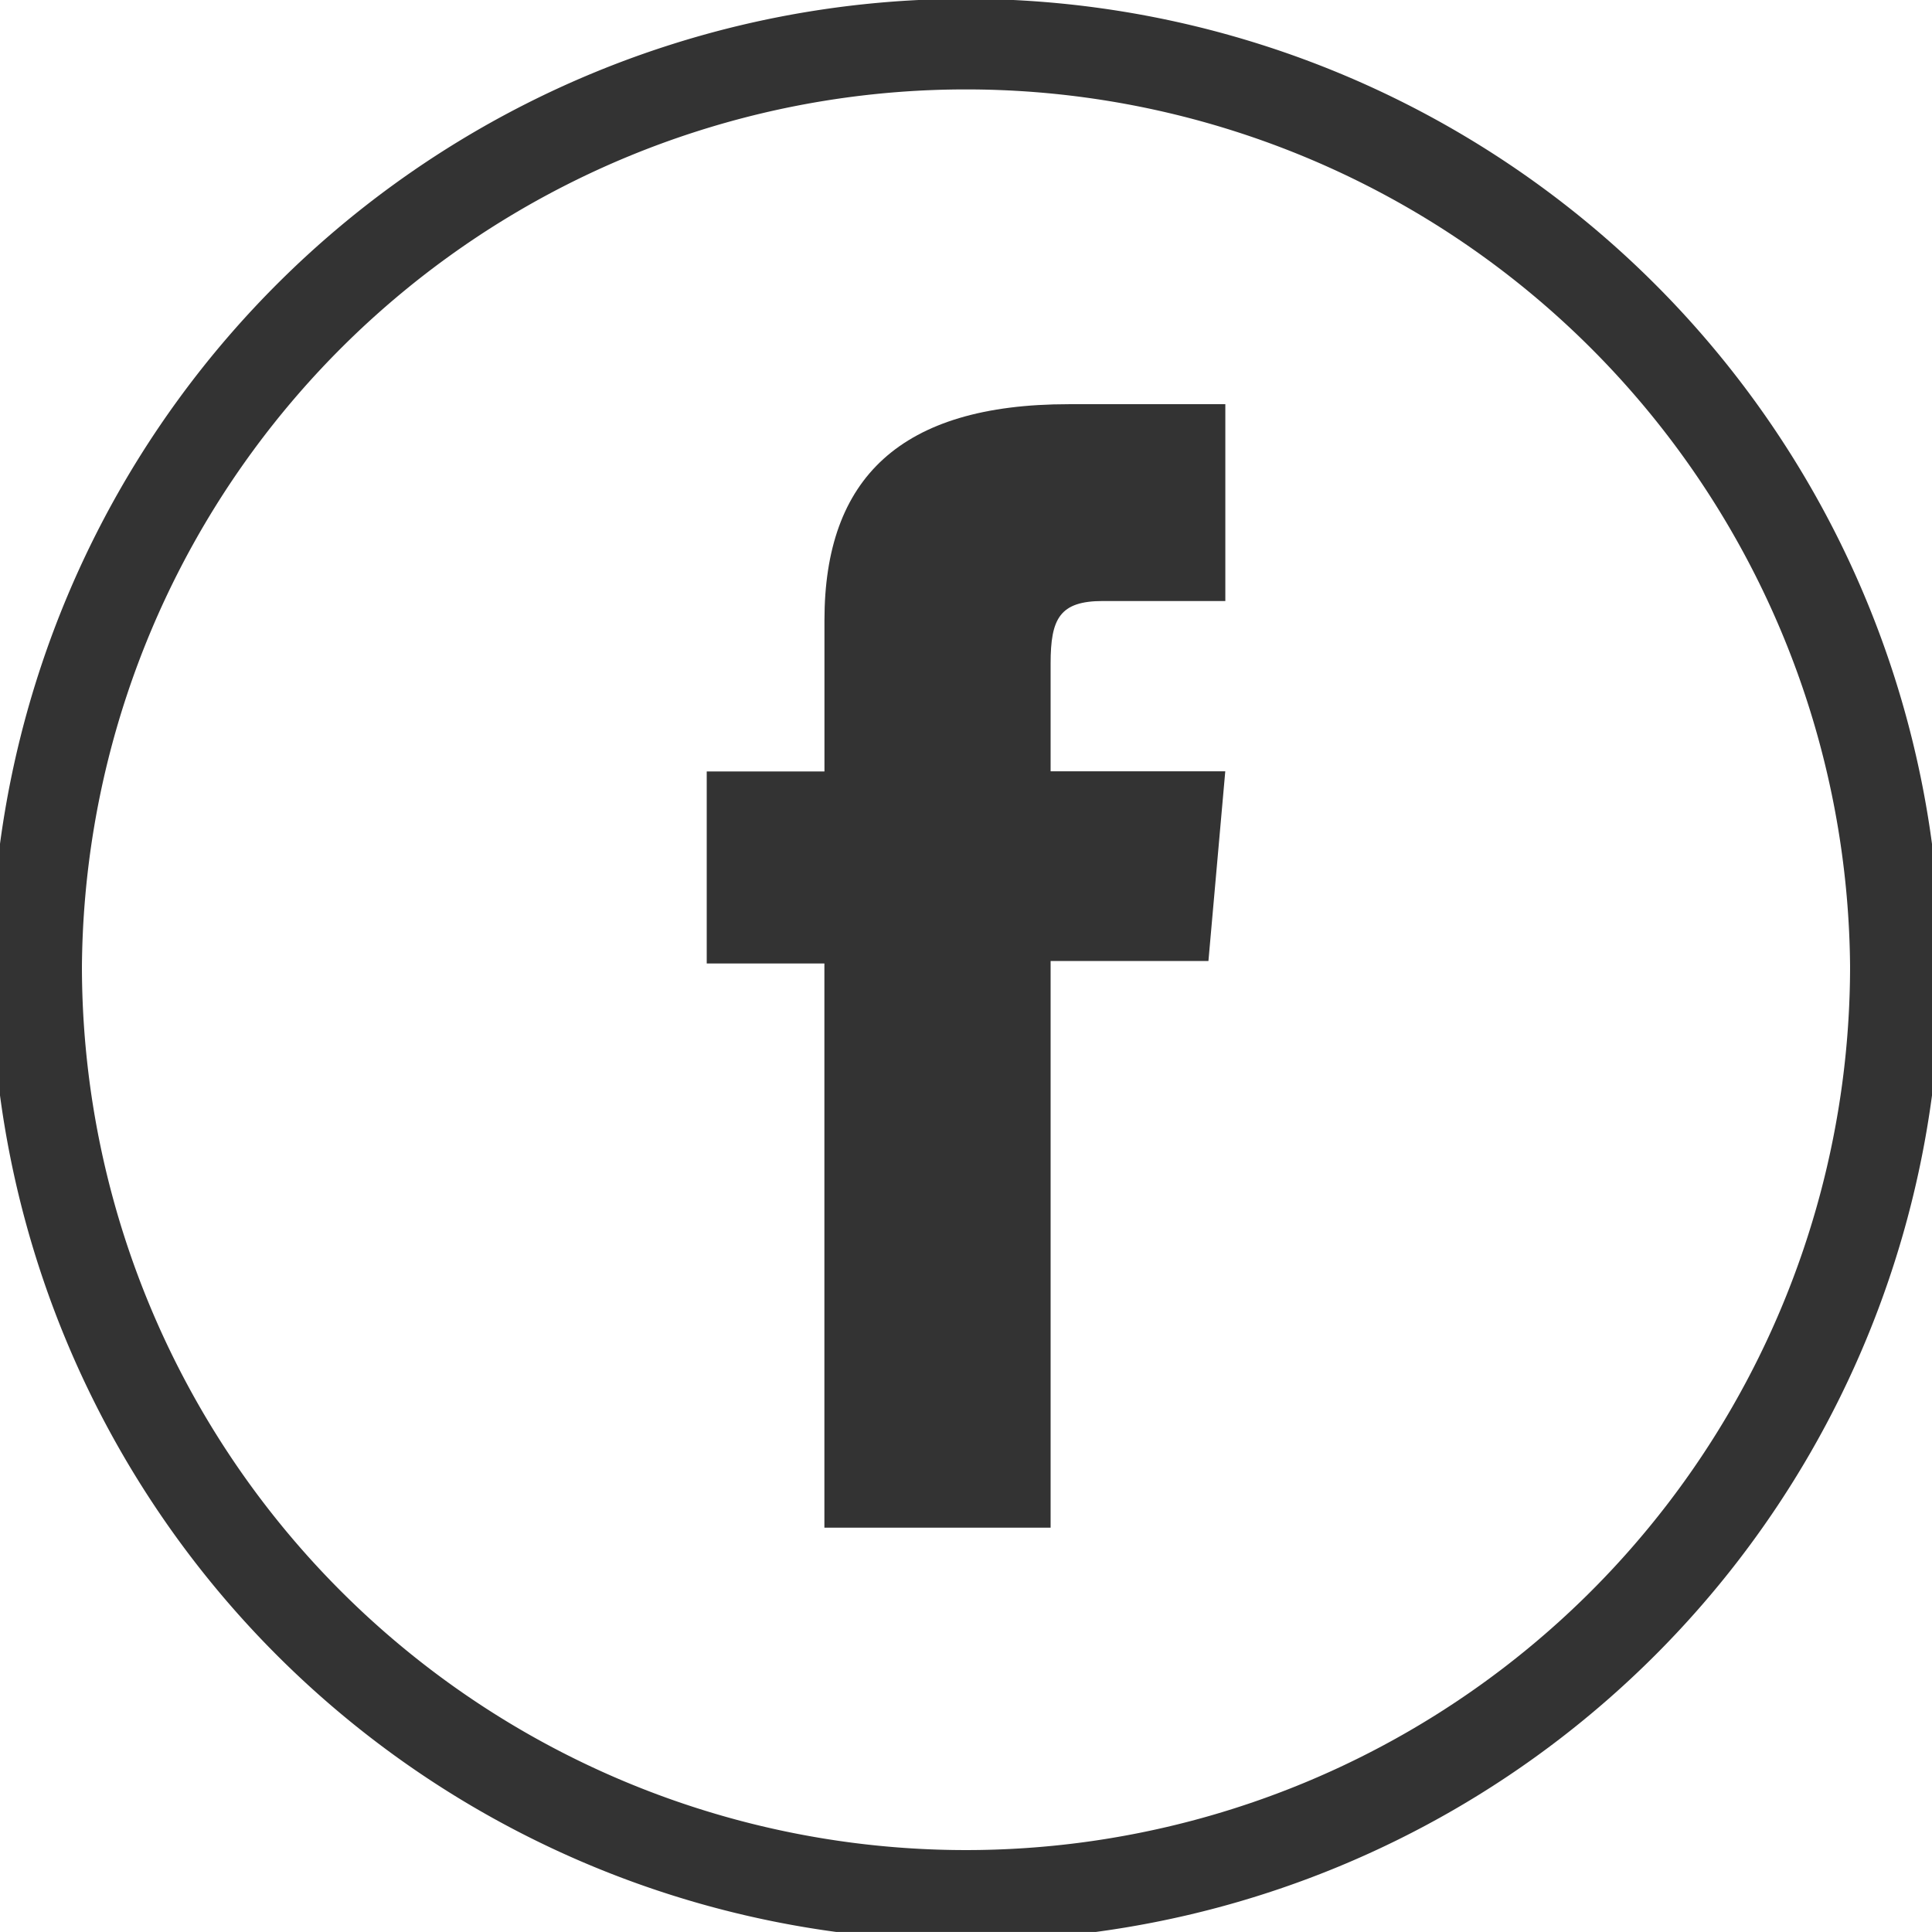
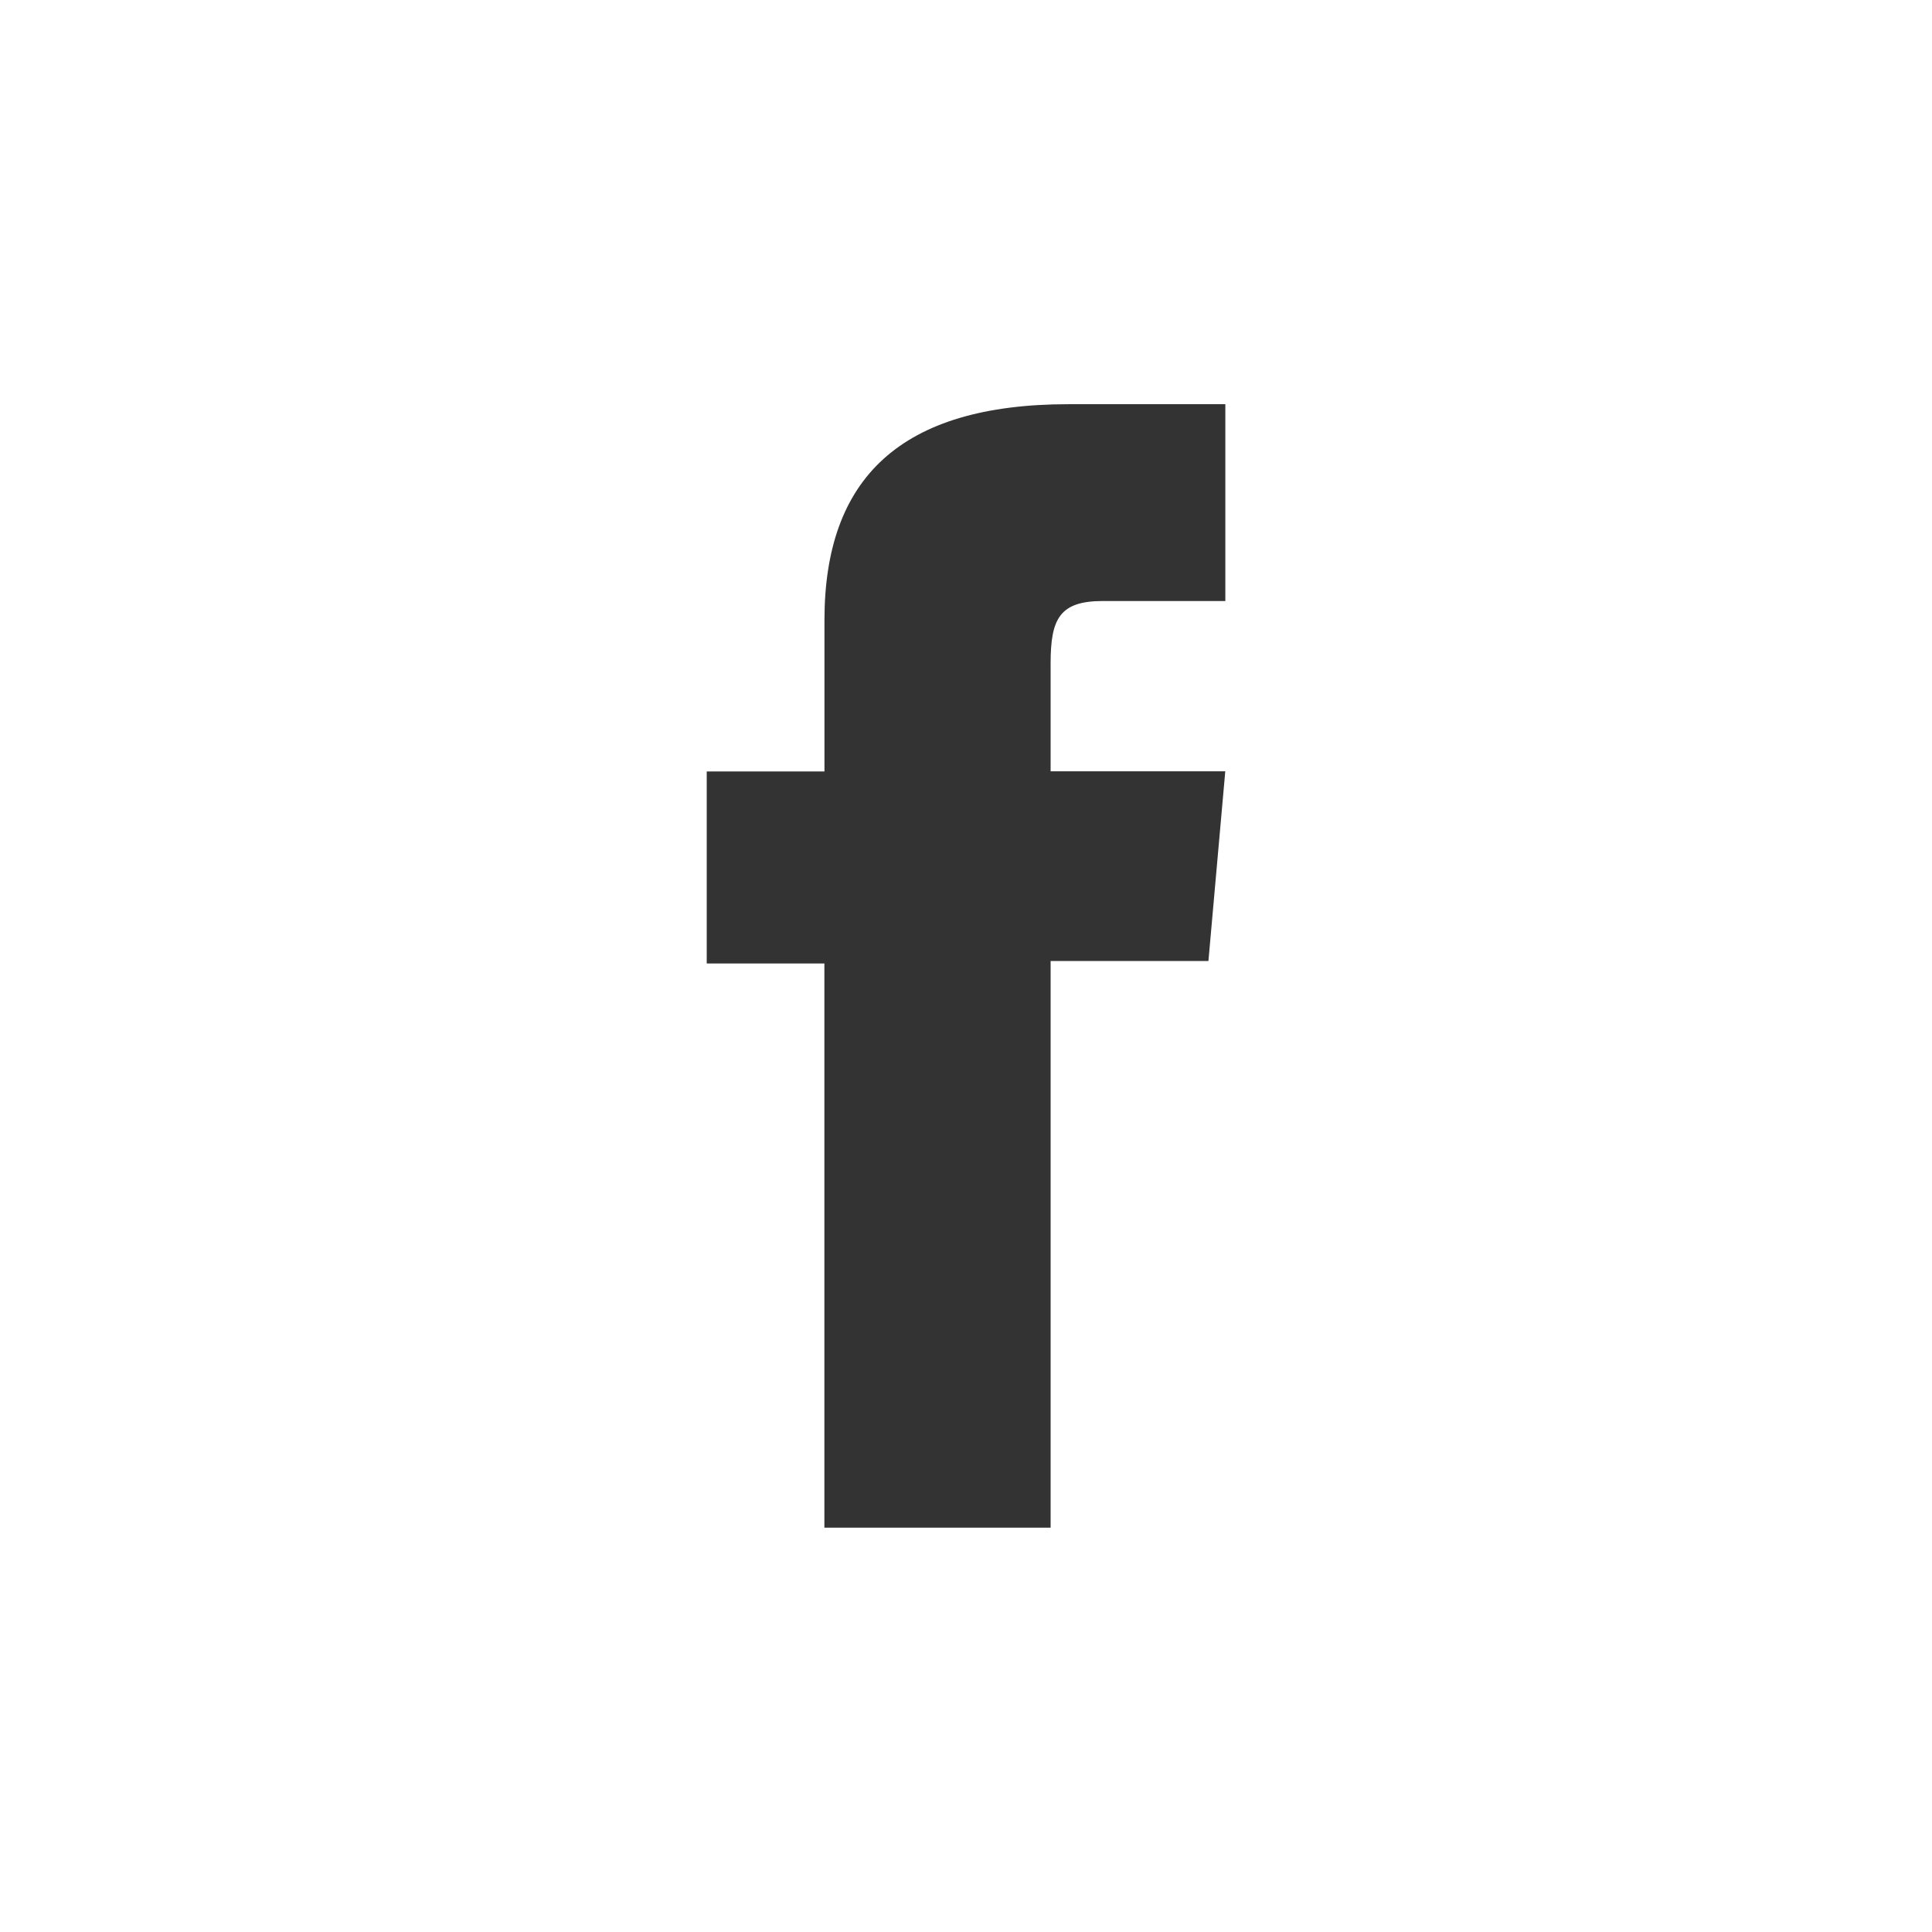
<svg xmlns="http://www.w3.org/2000/svg" width="32.001" height="32" viewBox="0 0 32.001 32">
  <defs>
    <clipPath id="clip-path">
      <rect id="Rectangle_72" data-name="Rectangle 72" width="32.001" height="32" fill="none" />
    </clipPath>
  </defs>
  <g id="Group_68" data-name="Group 68" transform="translate(0 0)">
    <g id="Group_67" data-name="Group 67" transform="translate(0 0)" clip-path="url(#clip-path)">
-       <path id="Path_53" data-name="Path 53" d="M16.144,31.537h0A15.394,15.394,0,0,1,.75,16.144h0a15.394,15.394,0,0,1,30.787,0h0A15.393,15.393,0,0,1,16.144,31.537Z" transform="translate(-0.143 -0.143)" fill="none" stroke="#333" stroke-width="1.5" />
      <path id="Path_54" data-name="Path 54" d="M16.42,26.886h3.747V17.5h2.614l.279-3.142H20.167V12.571c0-.741.149-1.034.866-1.034h2.028V8.277H20.466c-2.788,0-4.045,1.228-4.045,3.578v2.505H14.471v3.181H16.42Z" transform="translate(-2.765 -1.582)" fill="#333" />
    </g>
  </g>
</svg>